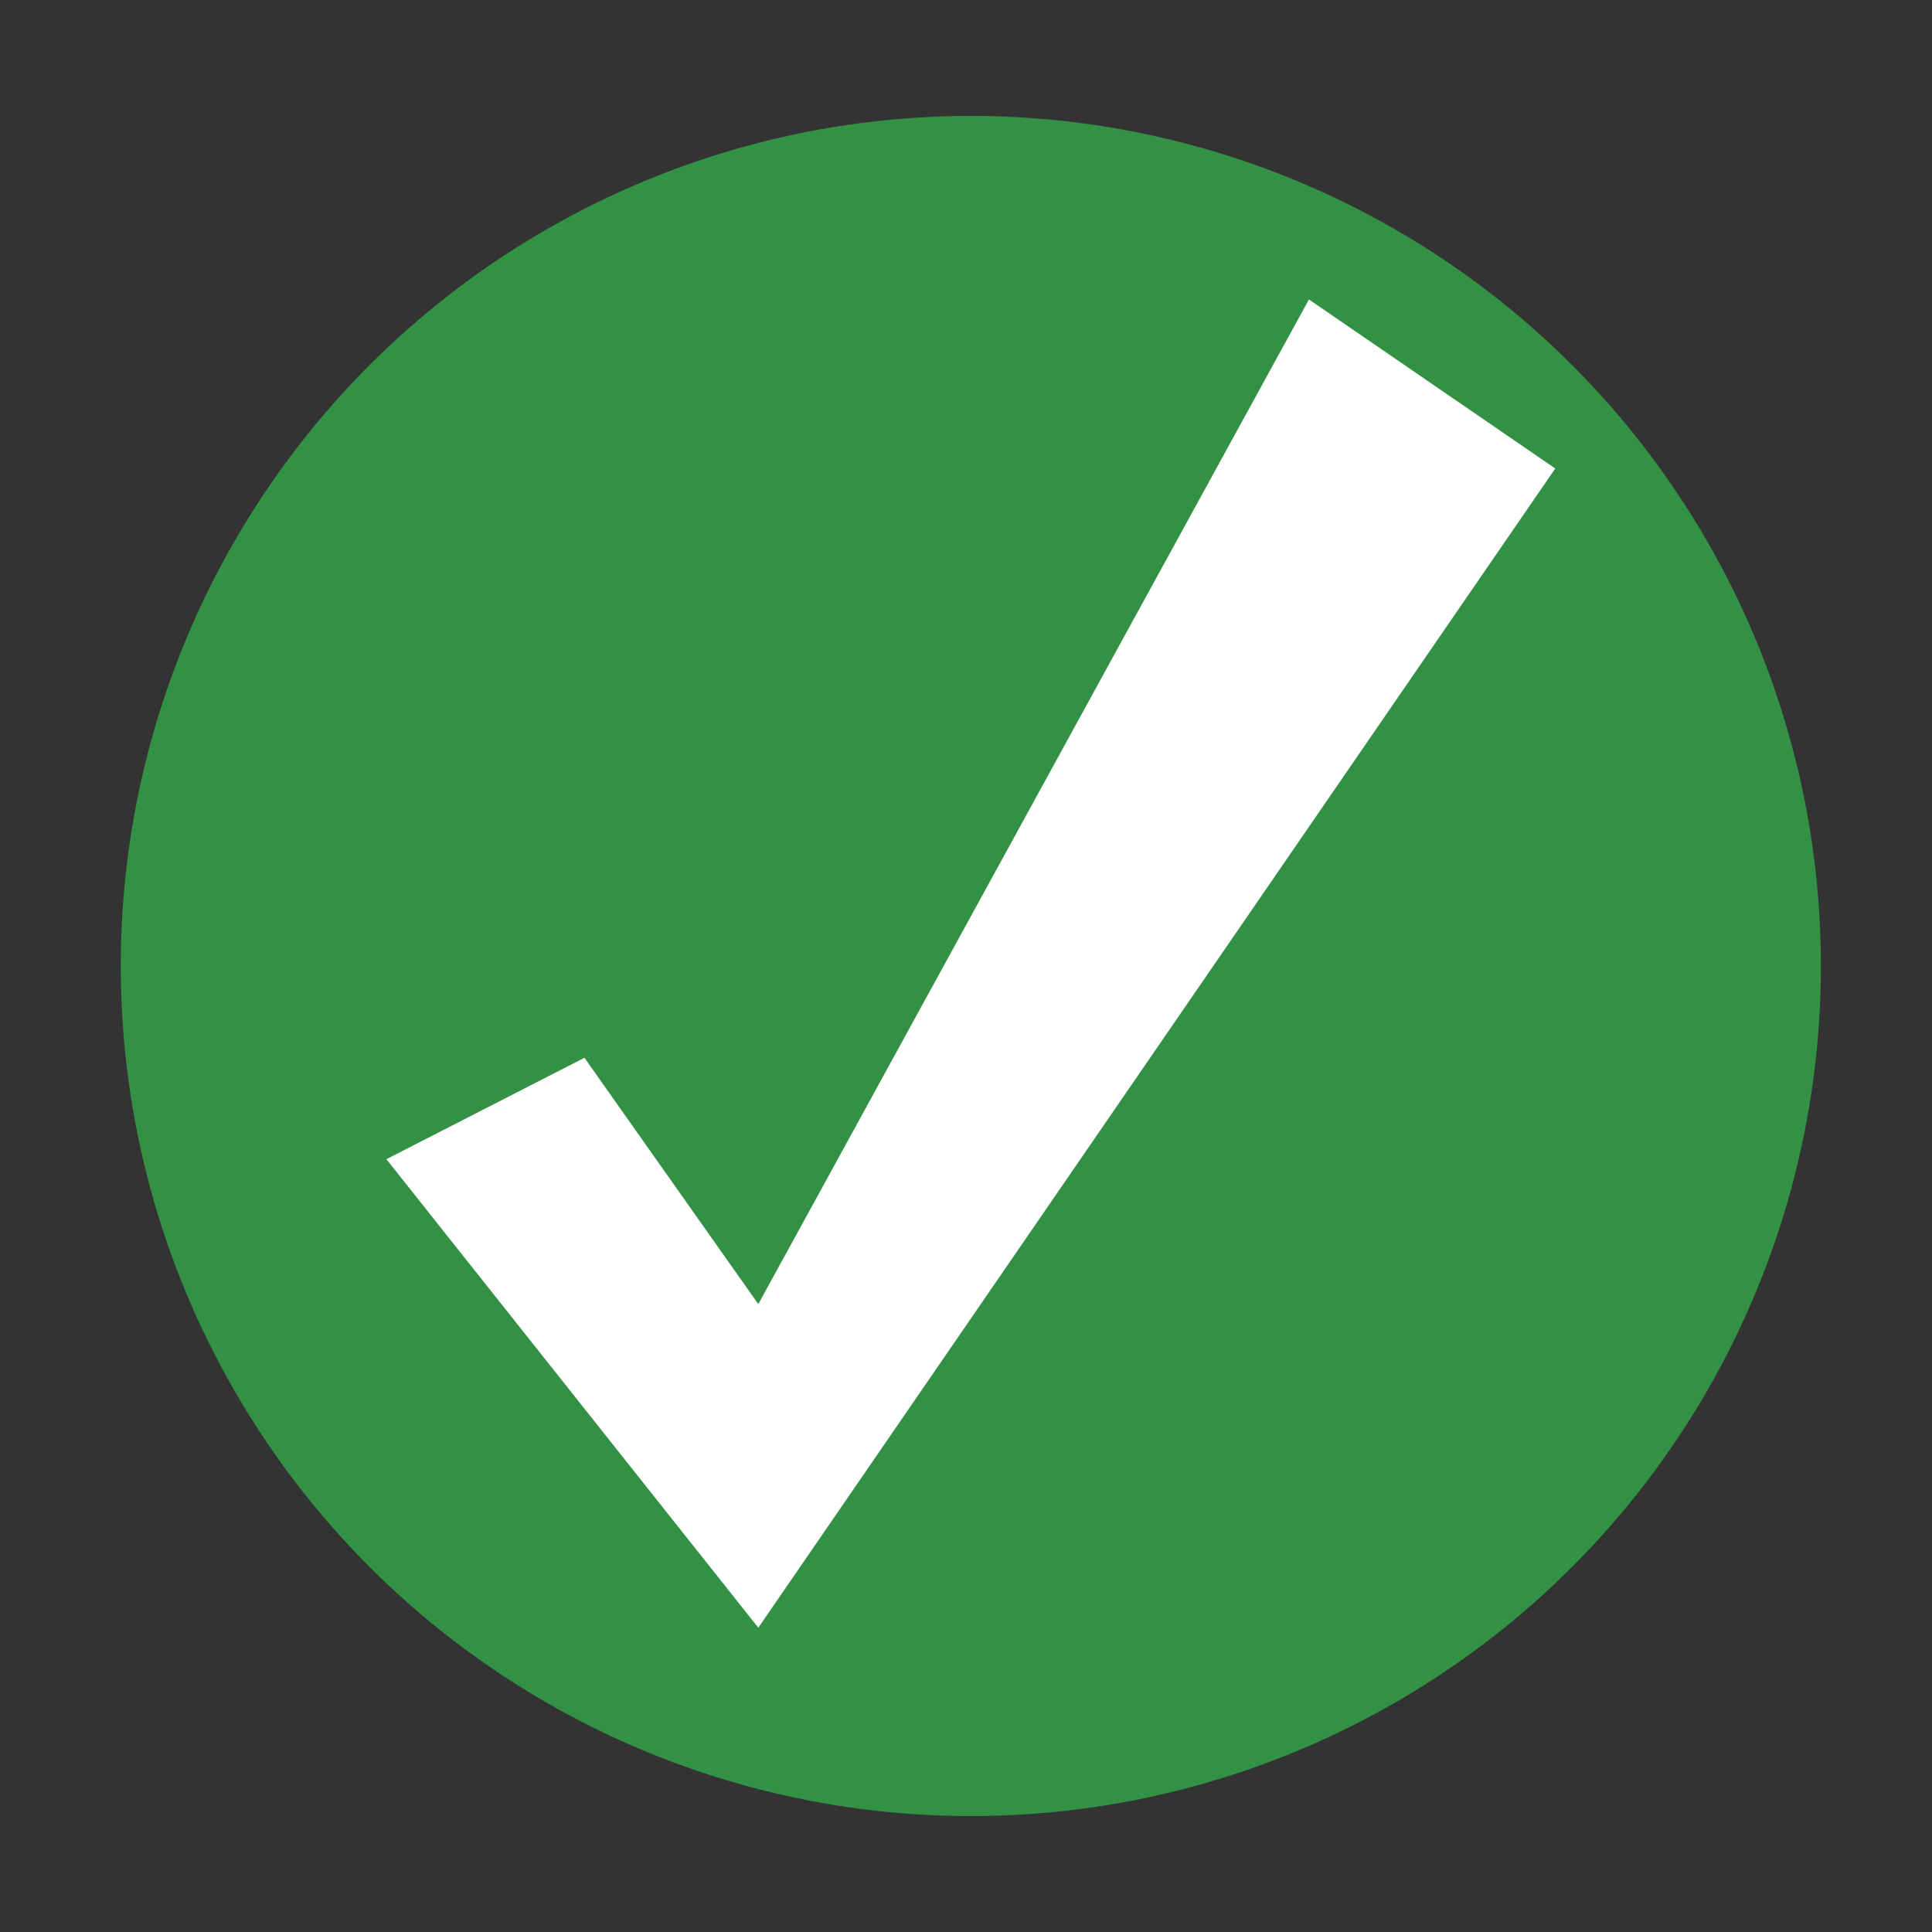
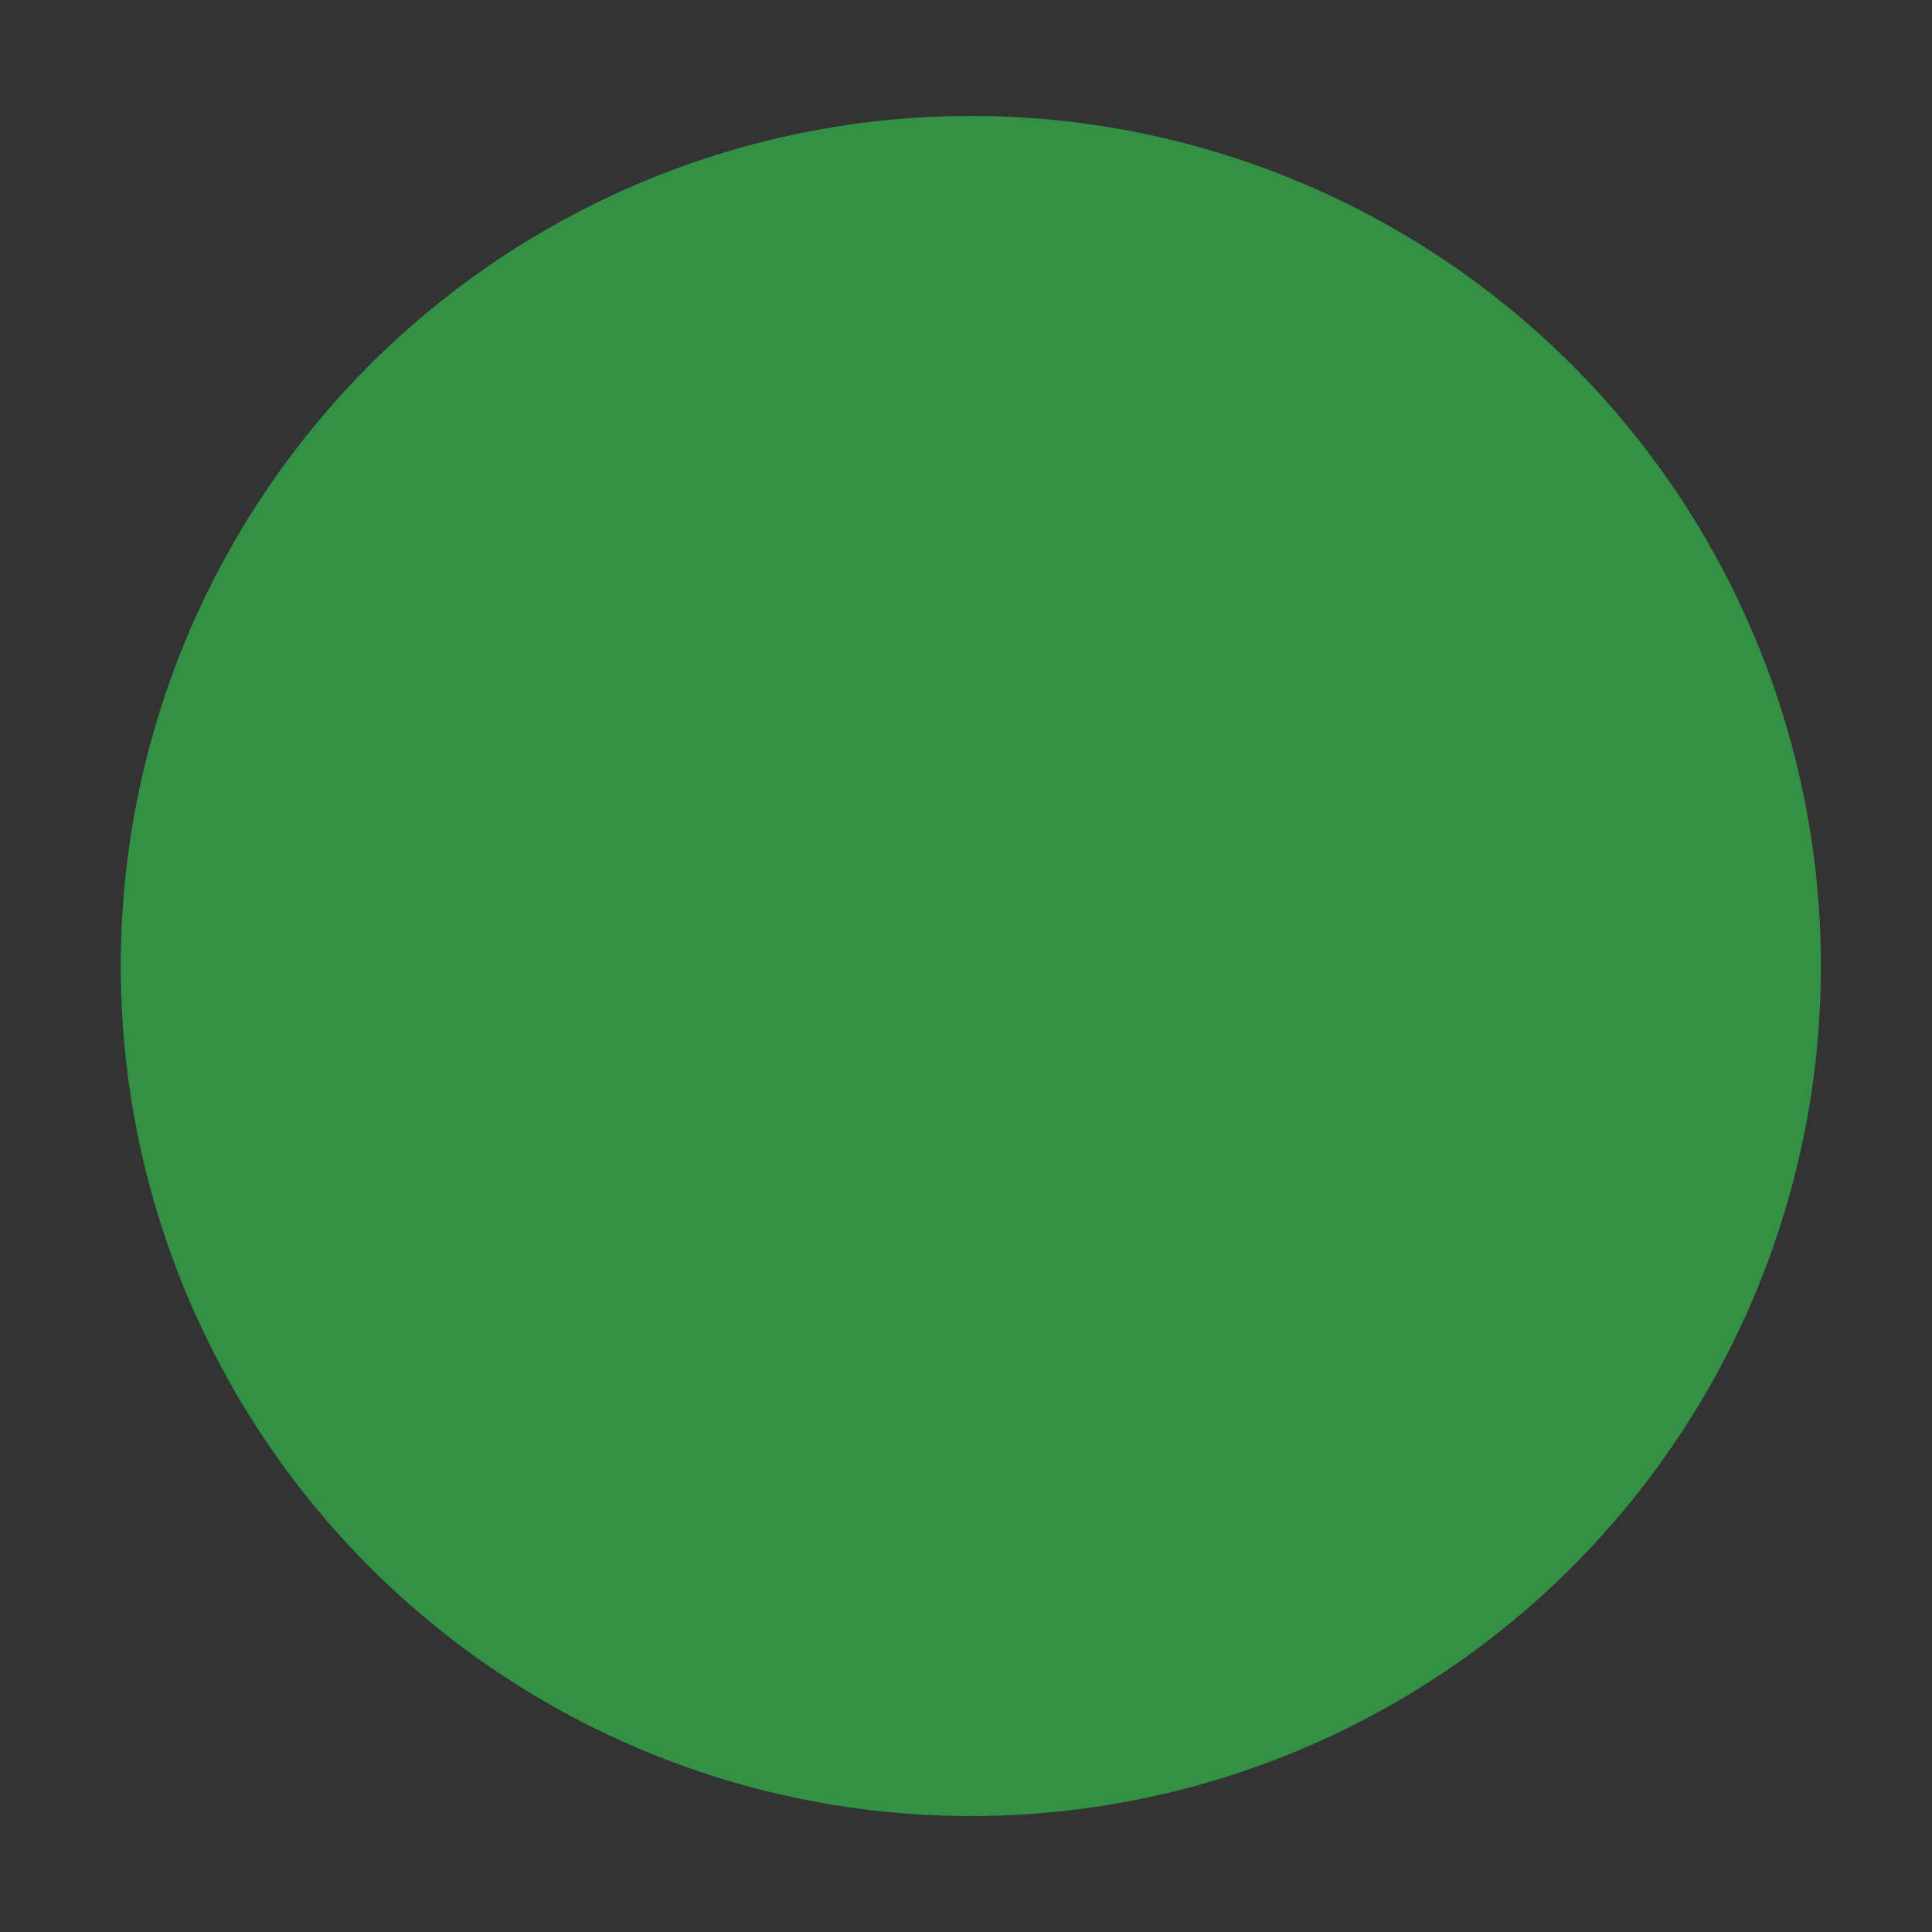
<svg xmlns="http://www.w3.org/2000/svg" version="1.1" id="Layer_1" x="0px" y="0px" viewBox="0 0 40 40" style="enable-background:new 0 0 40 40;" xml:space="preserve">
  <rect x="0" y="0" width="40" height="40" fill="#333333" stroke="none" />
  <style type="text/css">
	.st0{fill:#329144;}
	.st1{fill:#FFFFFF;}
</style>
  <title>vectorRatingsStars</title>
  <circle class="st0" cx="20.1" cy="20" r="17.6" />
-   <path class="st1" d="M27.1,6.2l5.1,3.5l-16.5,24L8,24l4.1-2.1l3.6,5.1L27.1,6.2z" />
</svg>